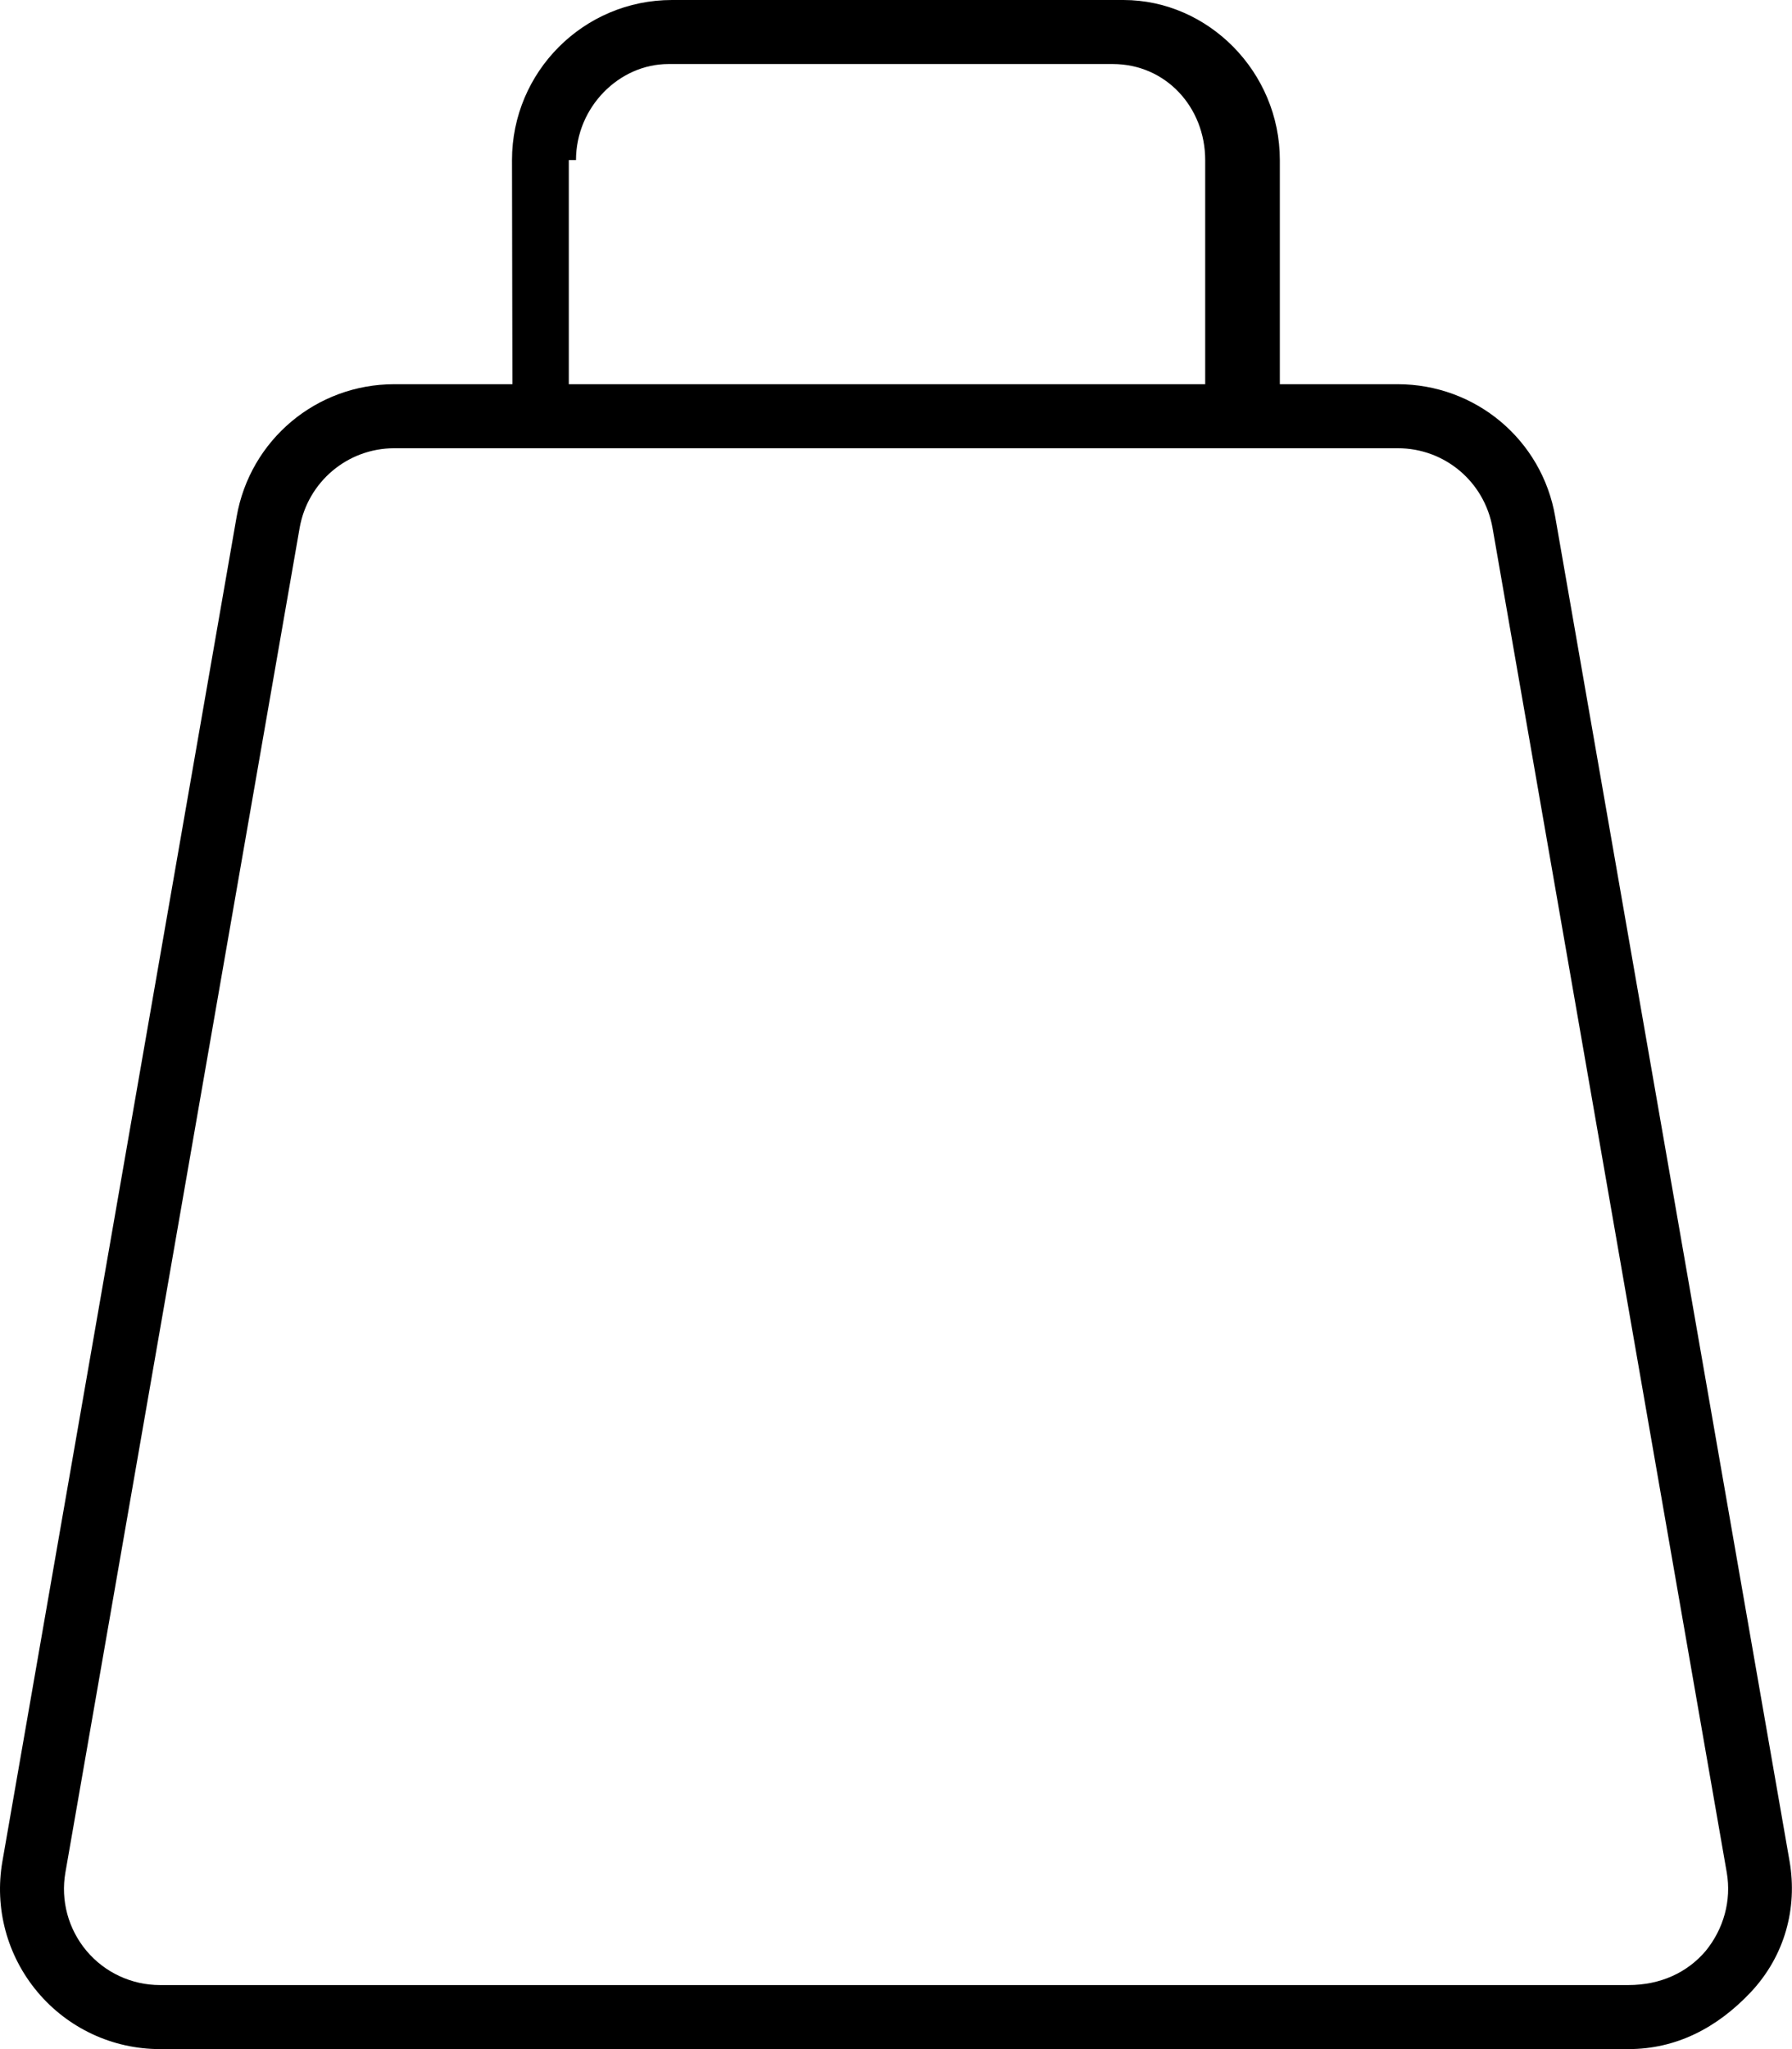
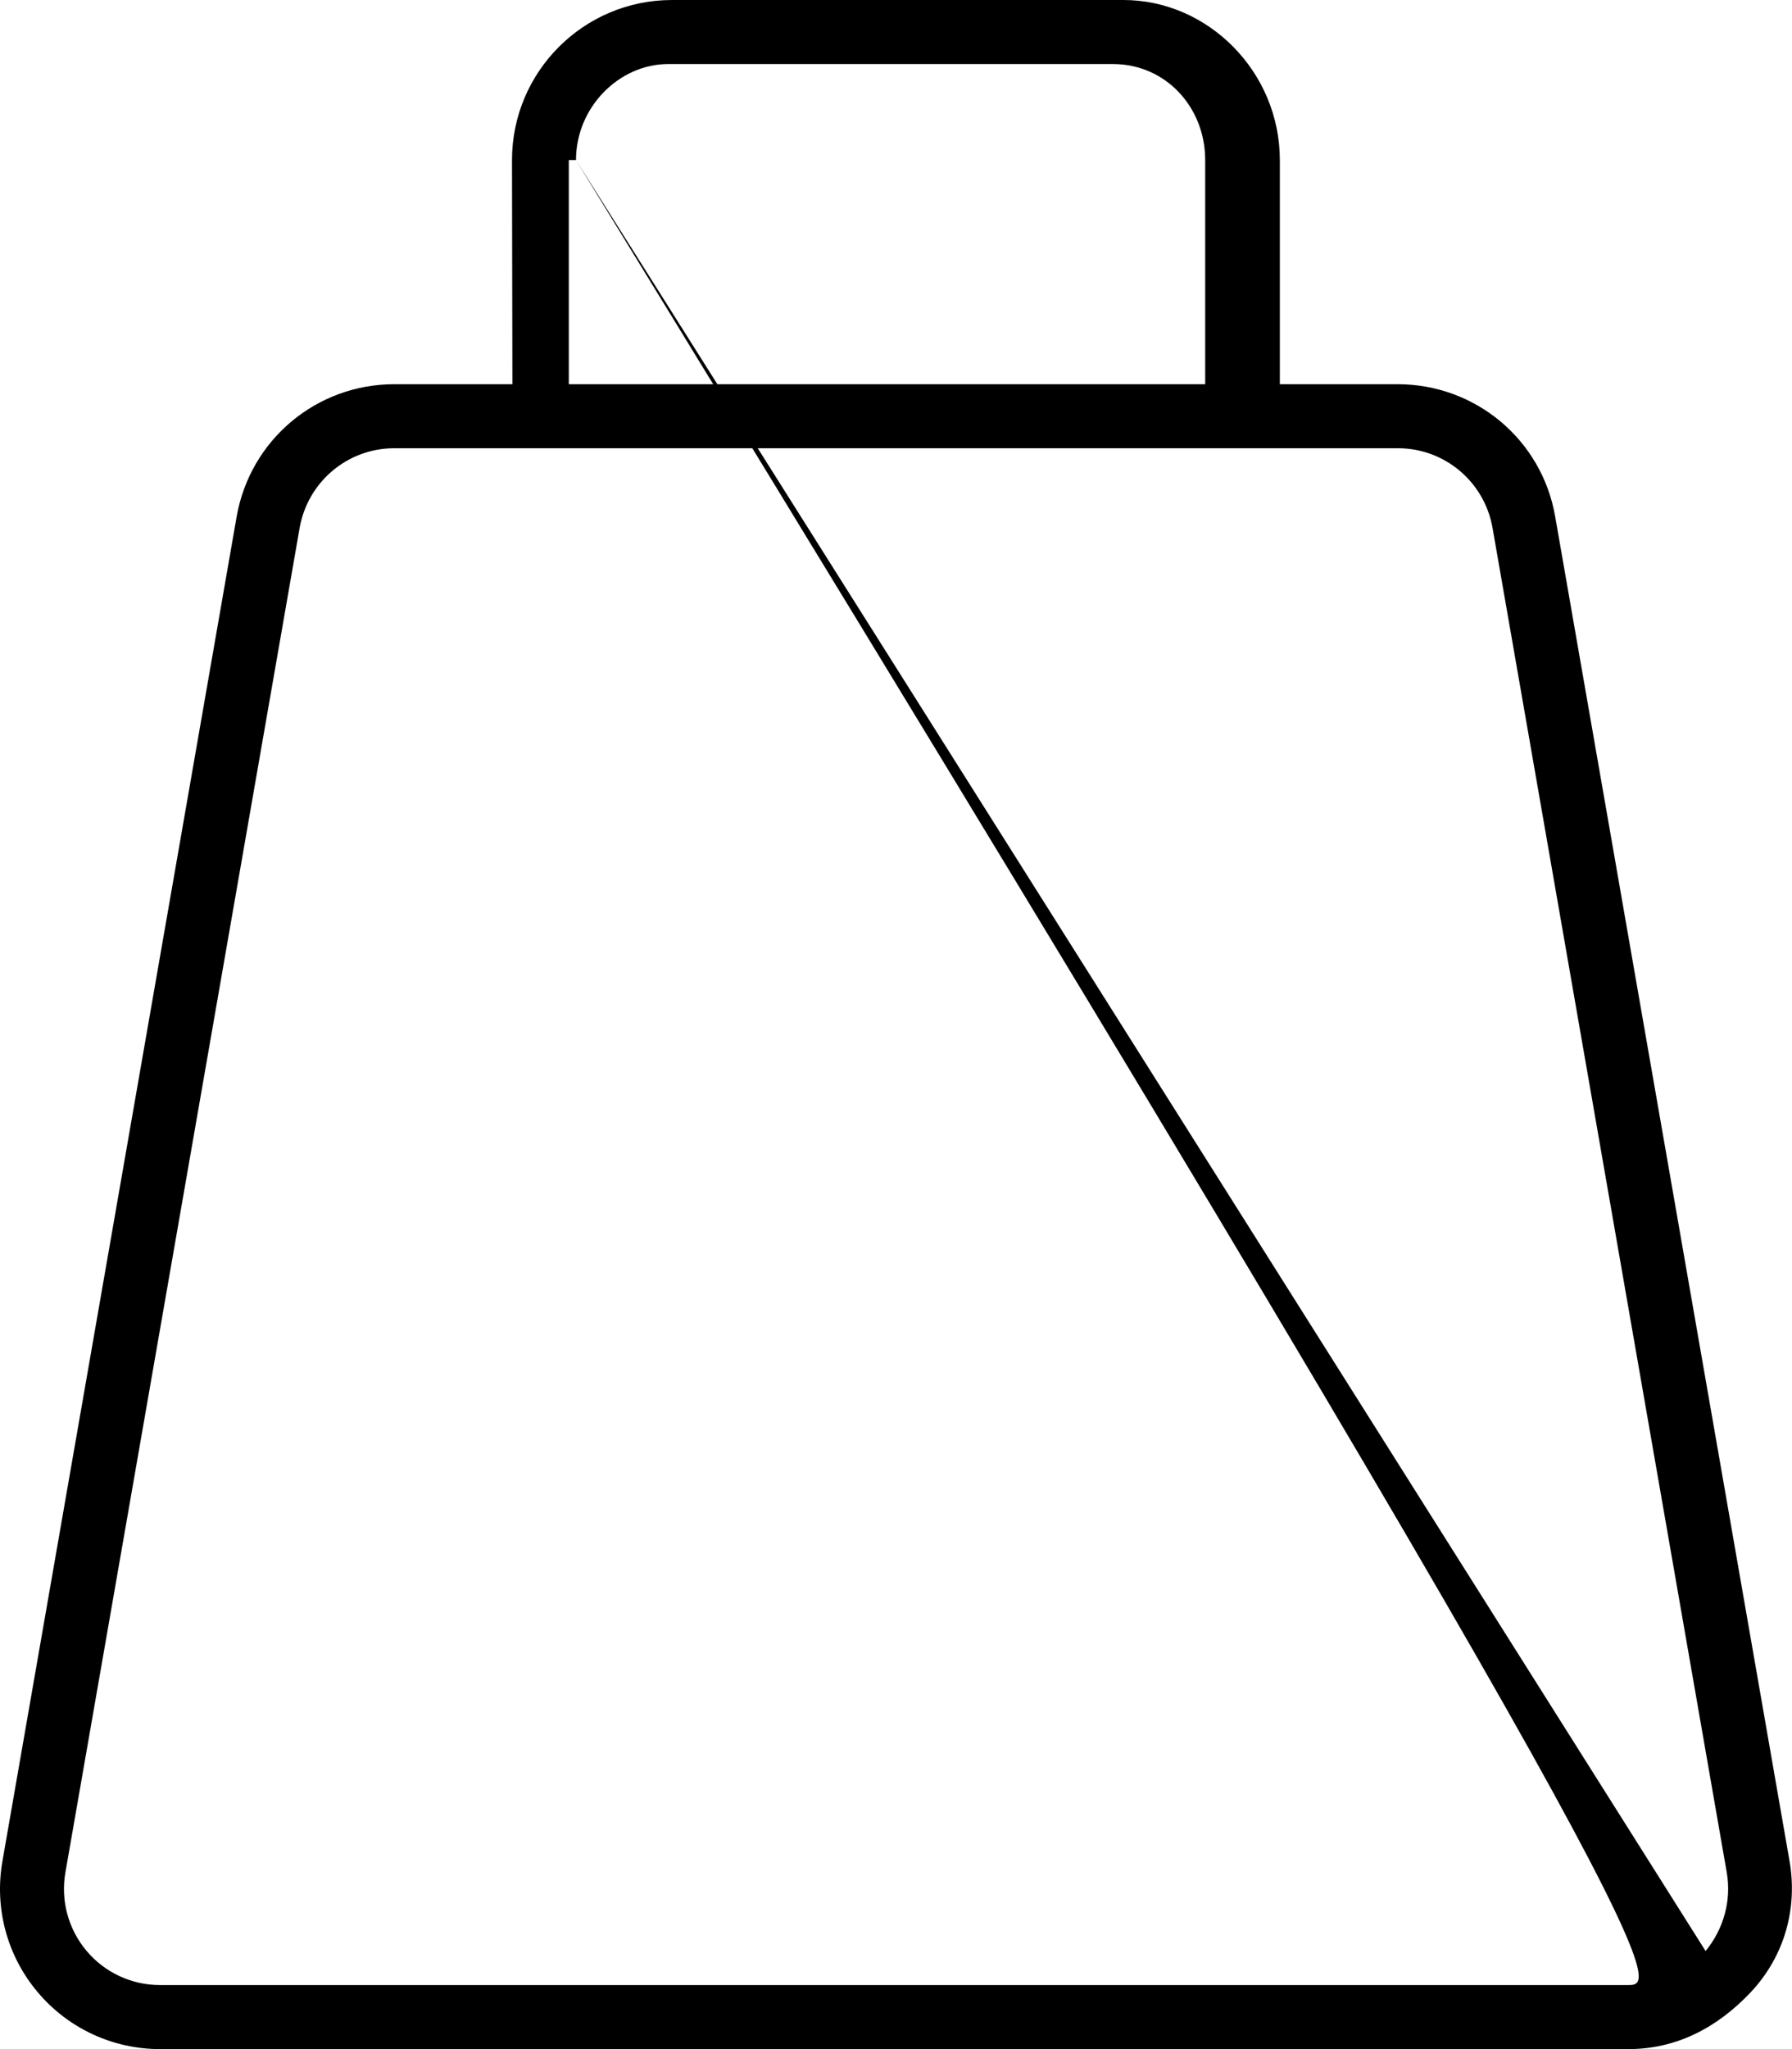
<svg xmlns="http://www.w3.org/2000/svg" viewBox="0 0 448 512">
-   <path d="M447.4 465.1L388.8 129.1C385.5 109.9 368.9 96 349.4 96h-29.44l-.001-56c0-22.06-17.94-40-39.1-40H168C145.9 0 128 17.94 128 40L128.1 96H98.57C79.1 96 62.53 109.9 59.16 129.1l-58.56 336c-2.031 11.67 1.156 23.56 8.781 32.63C17 506.8 28.16 512 40 512h367.1c11.84 0 22.1-5.203 30.62-14.25C446.2 488.7 449.4 476.8 447.4 465.1zM144 40c0-13.23 10.78-24 23.1-24h111.1c13.22 0 23.1 10.77 23.1 24V96h-159.1V40zM426.4 487.5C421.8 492.9 415.1 496 407.1 496H40c-7.094 0-13.81-3.125-18.37-8.547c-4.562-5.438-6.5-12.58-5.281-19.58L74.91 131.9C76.94 120.4 86.88 112 98.57 112h250.9c11.69 0 21.62 8.359 23.66 19.88l58.56 336C432.9 474.9 430.9 482 426.4 487.5z" />
+   <path d="M447.4 465.1L388.8 129.1C385.5 109.9 368.9 96 349.4 96h-29.44l-.001-56c0-22.06-17.94-40-39.1-40H168C145.9 0 128 17.94 128 40L128.1 96H98.57C79.1 96 62.53 109.9 59.16 129.1l-58.56 336c-2.031 11.67 1.156 23.56 8.781 32.63C17 506.8 28.16 512 40 512h367.1c11.84 0 22.1-5.203 30.62-14.25C446.2 488.7 449.4 476.8 447.4 465.1zM144 40c0-13.23 10.78-24 23.1-24h111.1c13.22 0 23.1 10.77 23.1 24V96h-159.1V40zC421.8 492.9 415.1 496 407.1 496H40c-7.094 0-13.81-3.125-18.37-8.547c-4.562-5.438-6.5-12.58-5.281-19.58L74.91 131.9C76.94 120.4 86.88 112 98.57 112h250.9c11.69 0 21.62 8.359 23.66 19.88l58.56 336C432.9 474.9 430.9 482 426.4 487.5z" />
</svg>